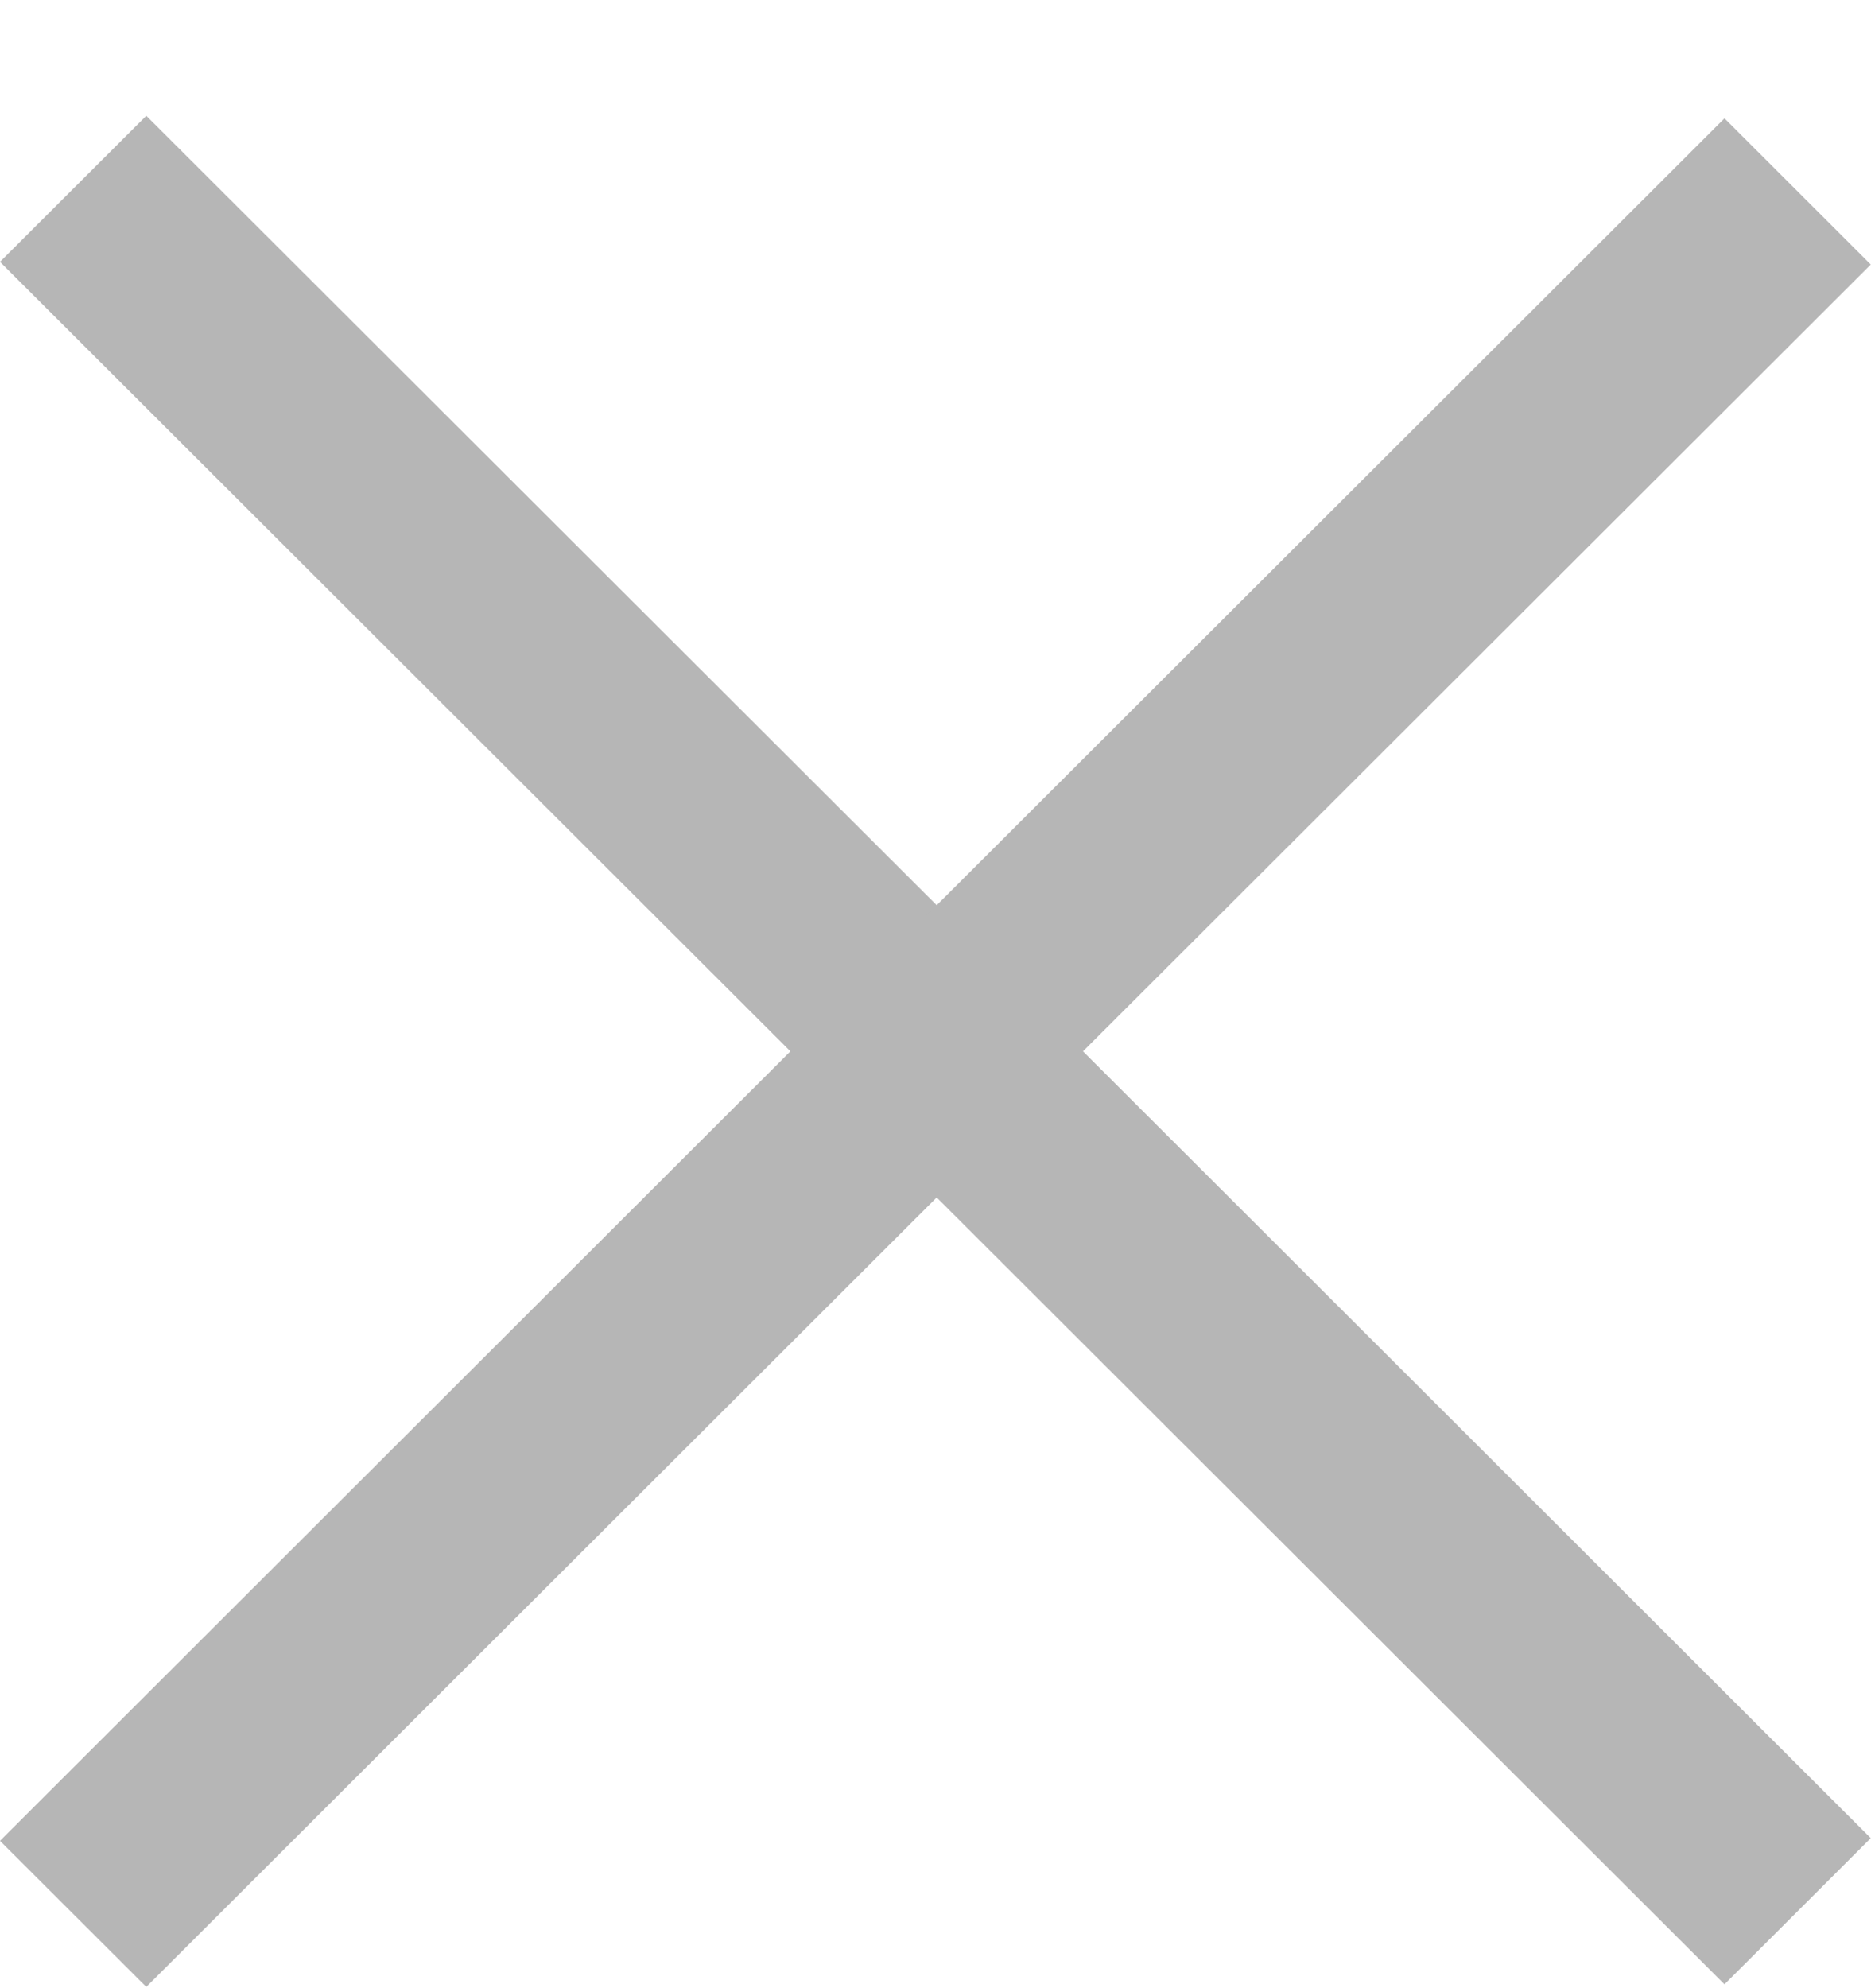
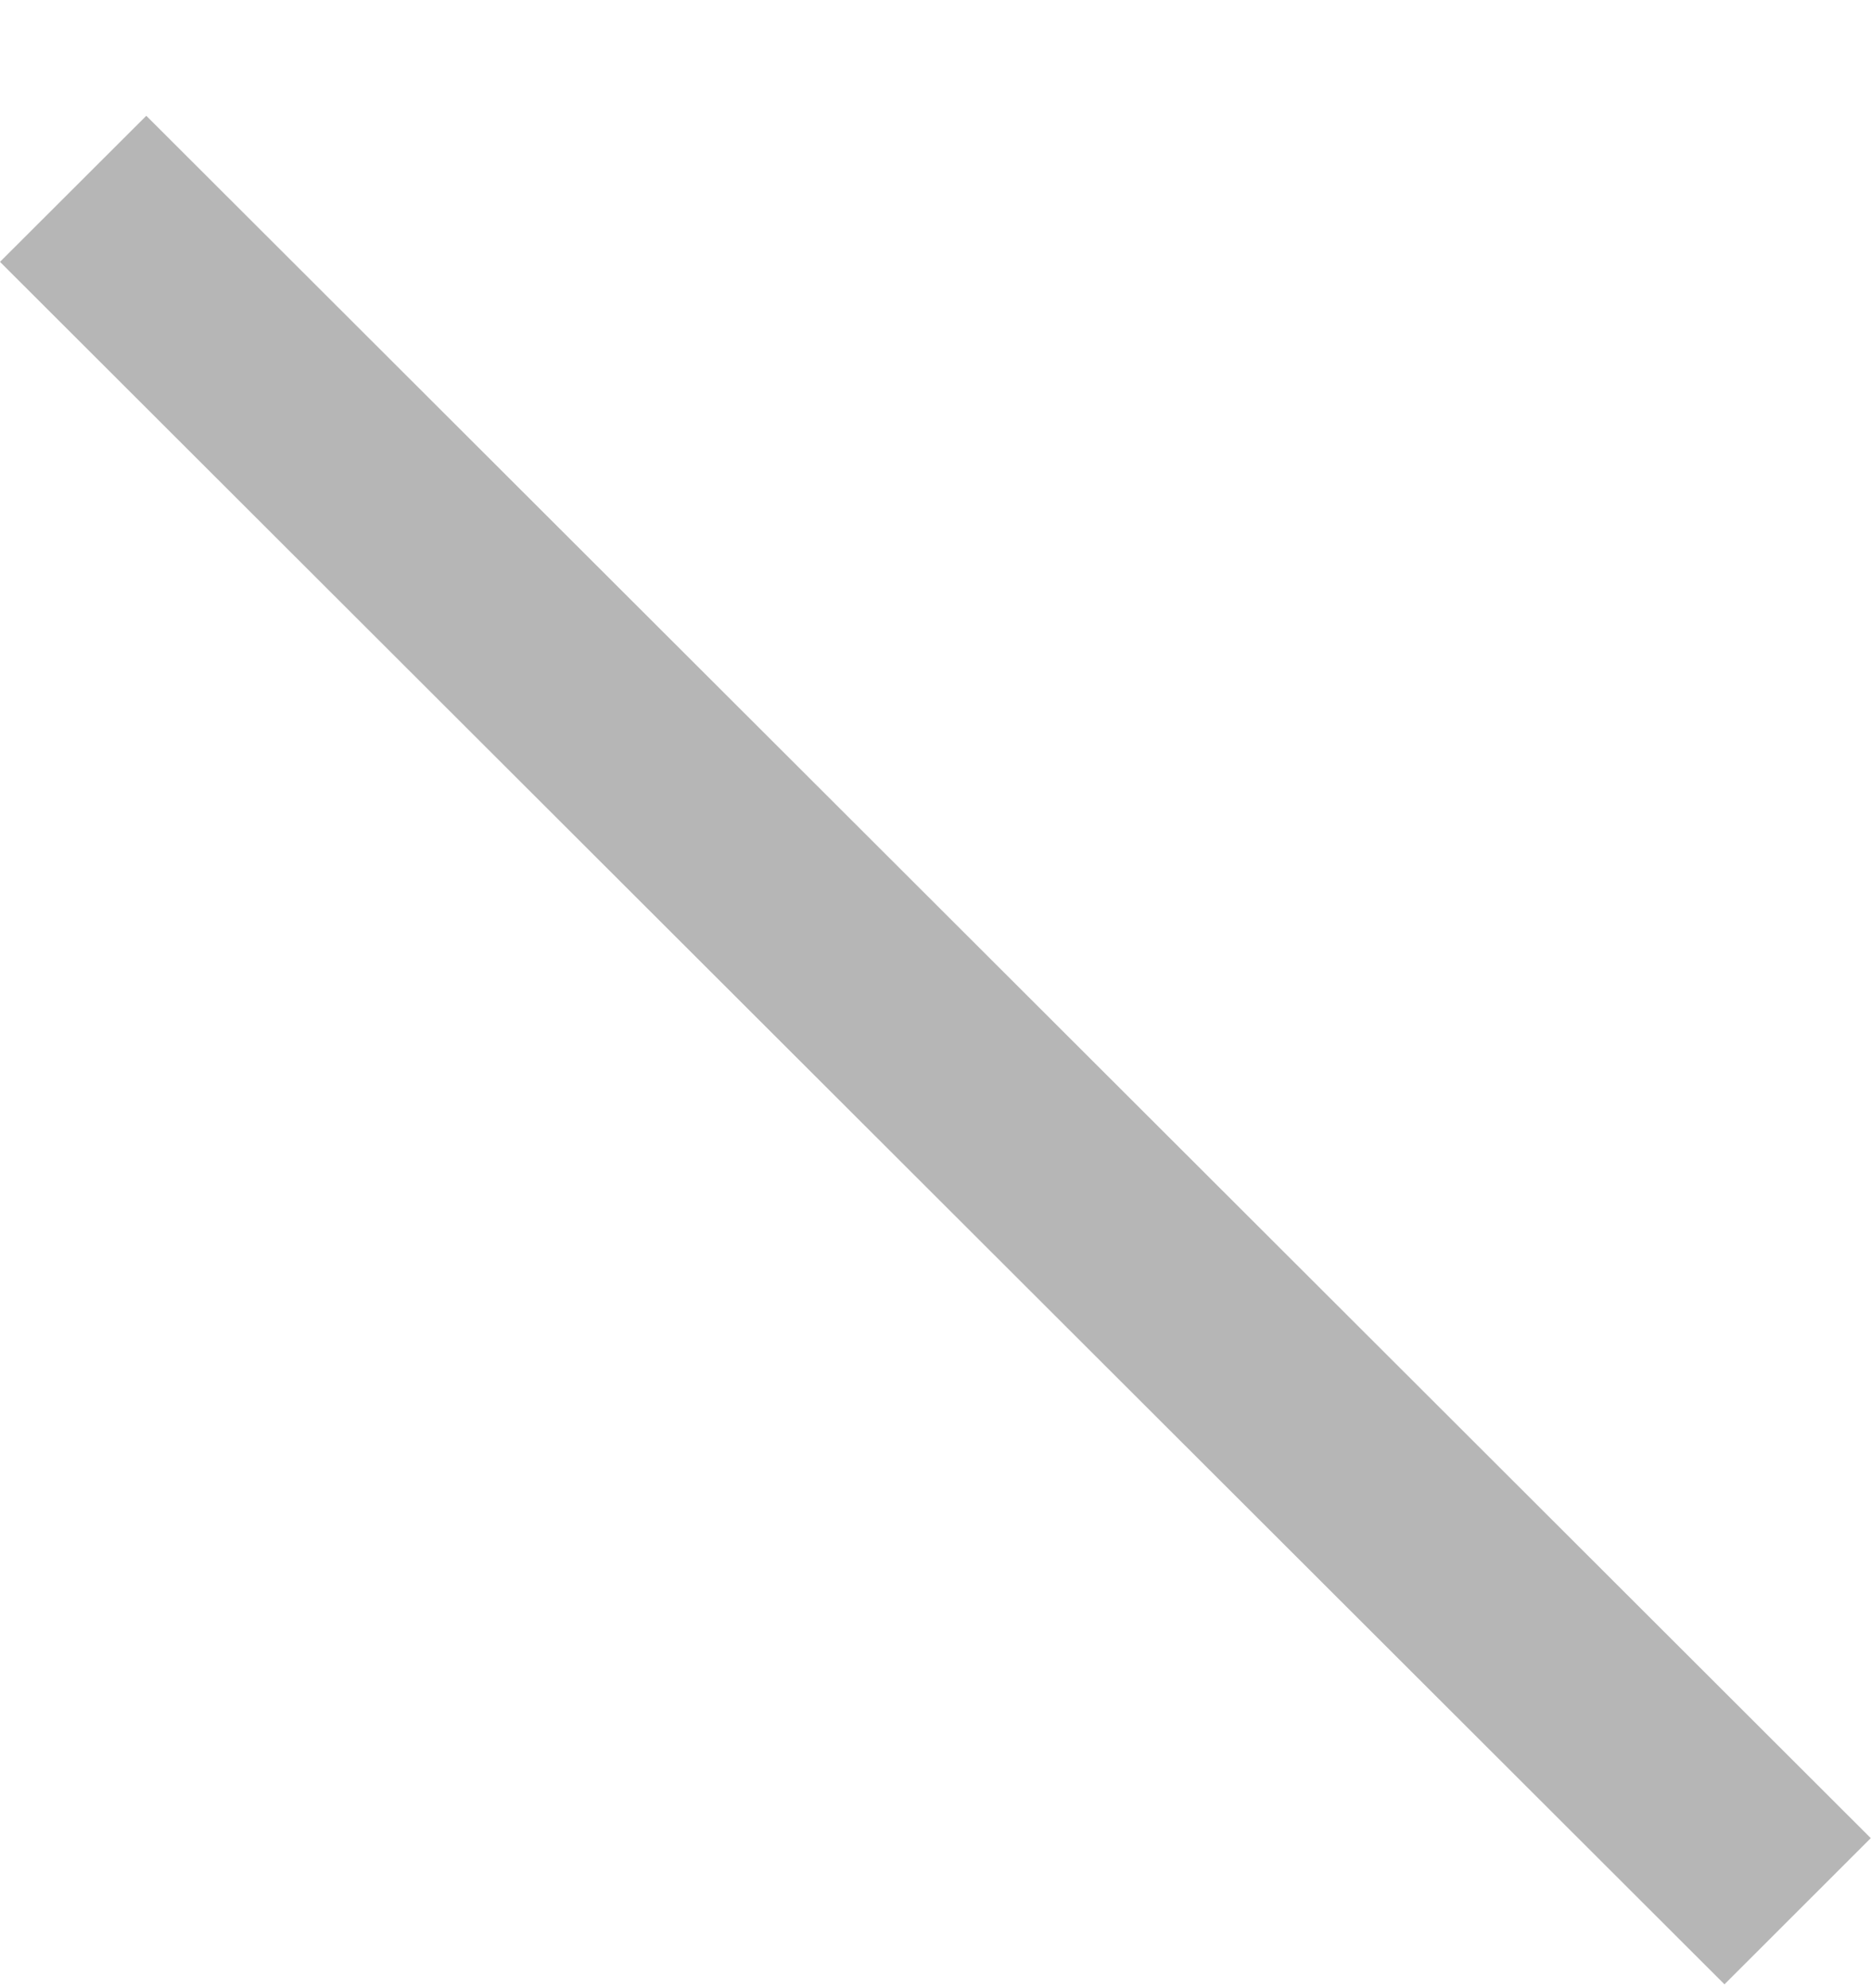
<svg xmlns="http://www.w3.org/2000/svg" width="16" height="17" viewBox="0 0 16 17" fill="none">
  <path fill-rule="evenodd" clip-rule="evenodd" d="M14.747 16.967L0 2.239L1.251 0.99L15.998 15.717L14.747 16.967Z" fill="#B6B6B6" />
-   <path fill-rule="evenodd" clip-rule="evenodd" d="M4.87101e-07 15.74L14.747 1.012L15.998 2.262L1.251 16.989L4.87101e-07 15.74Z" fill="#B6B6B6" />
</svg>